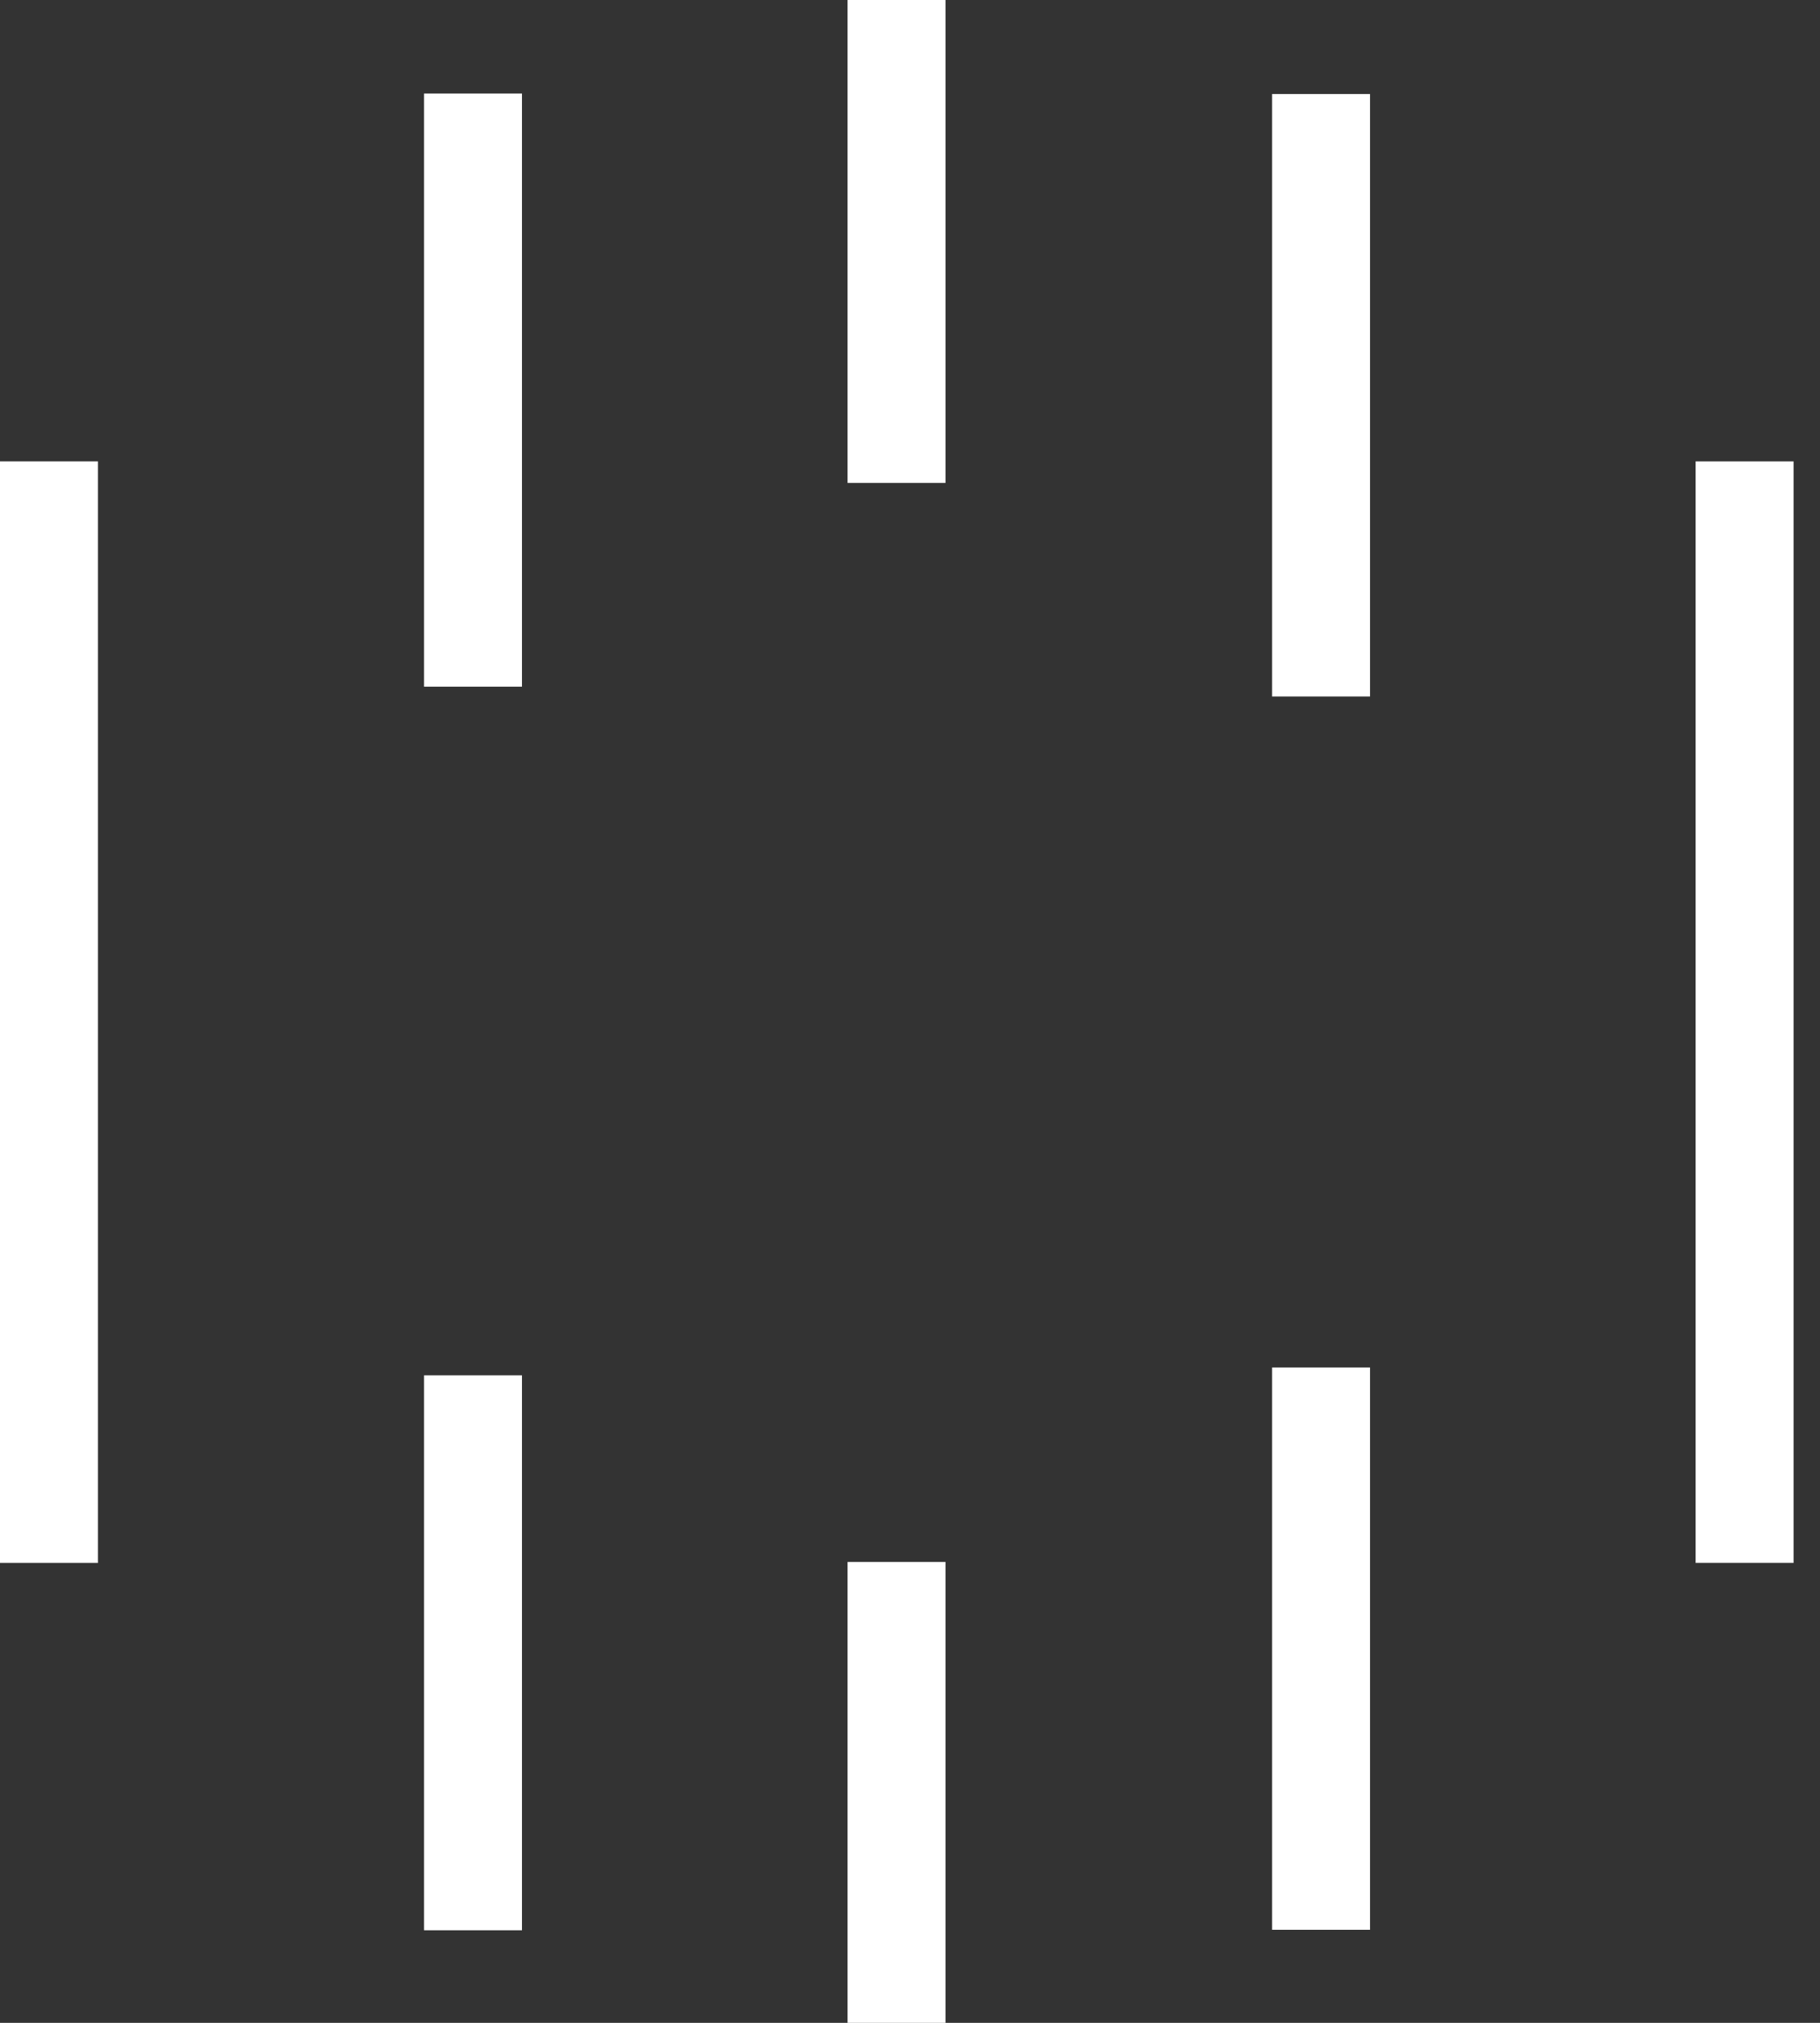
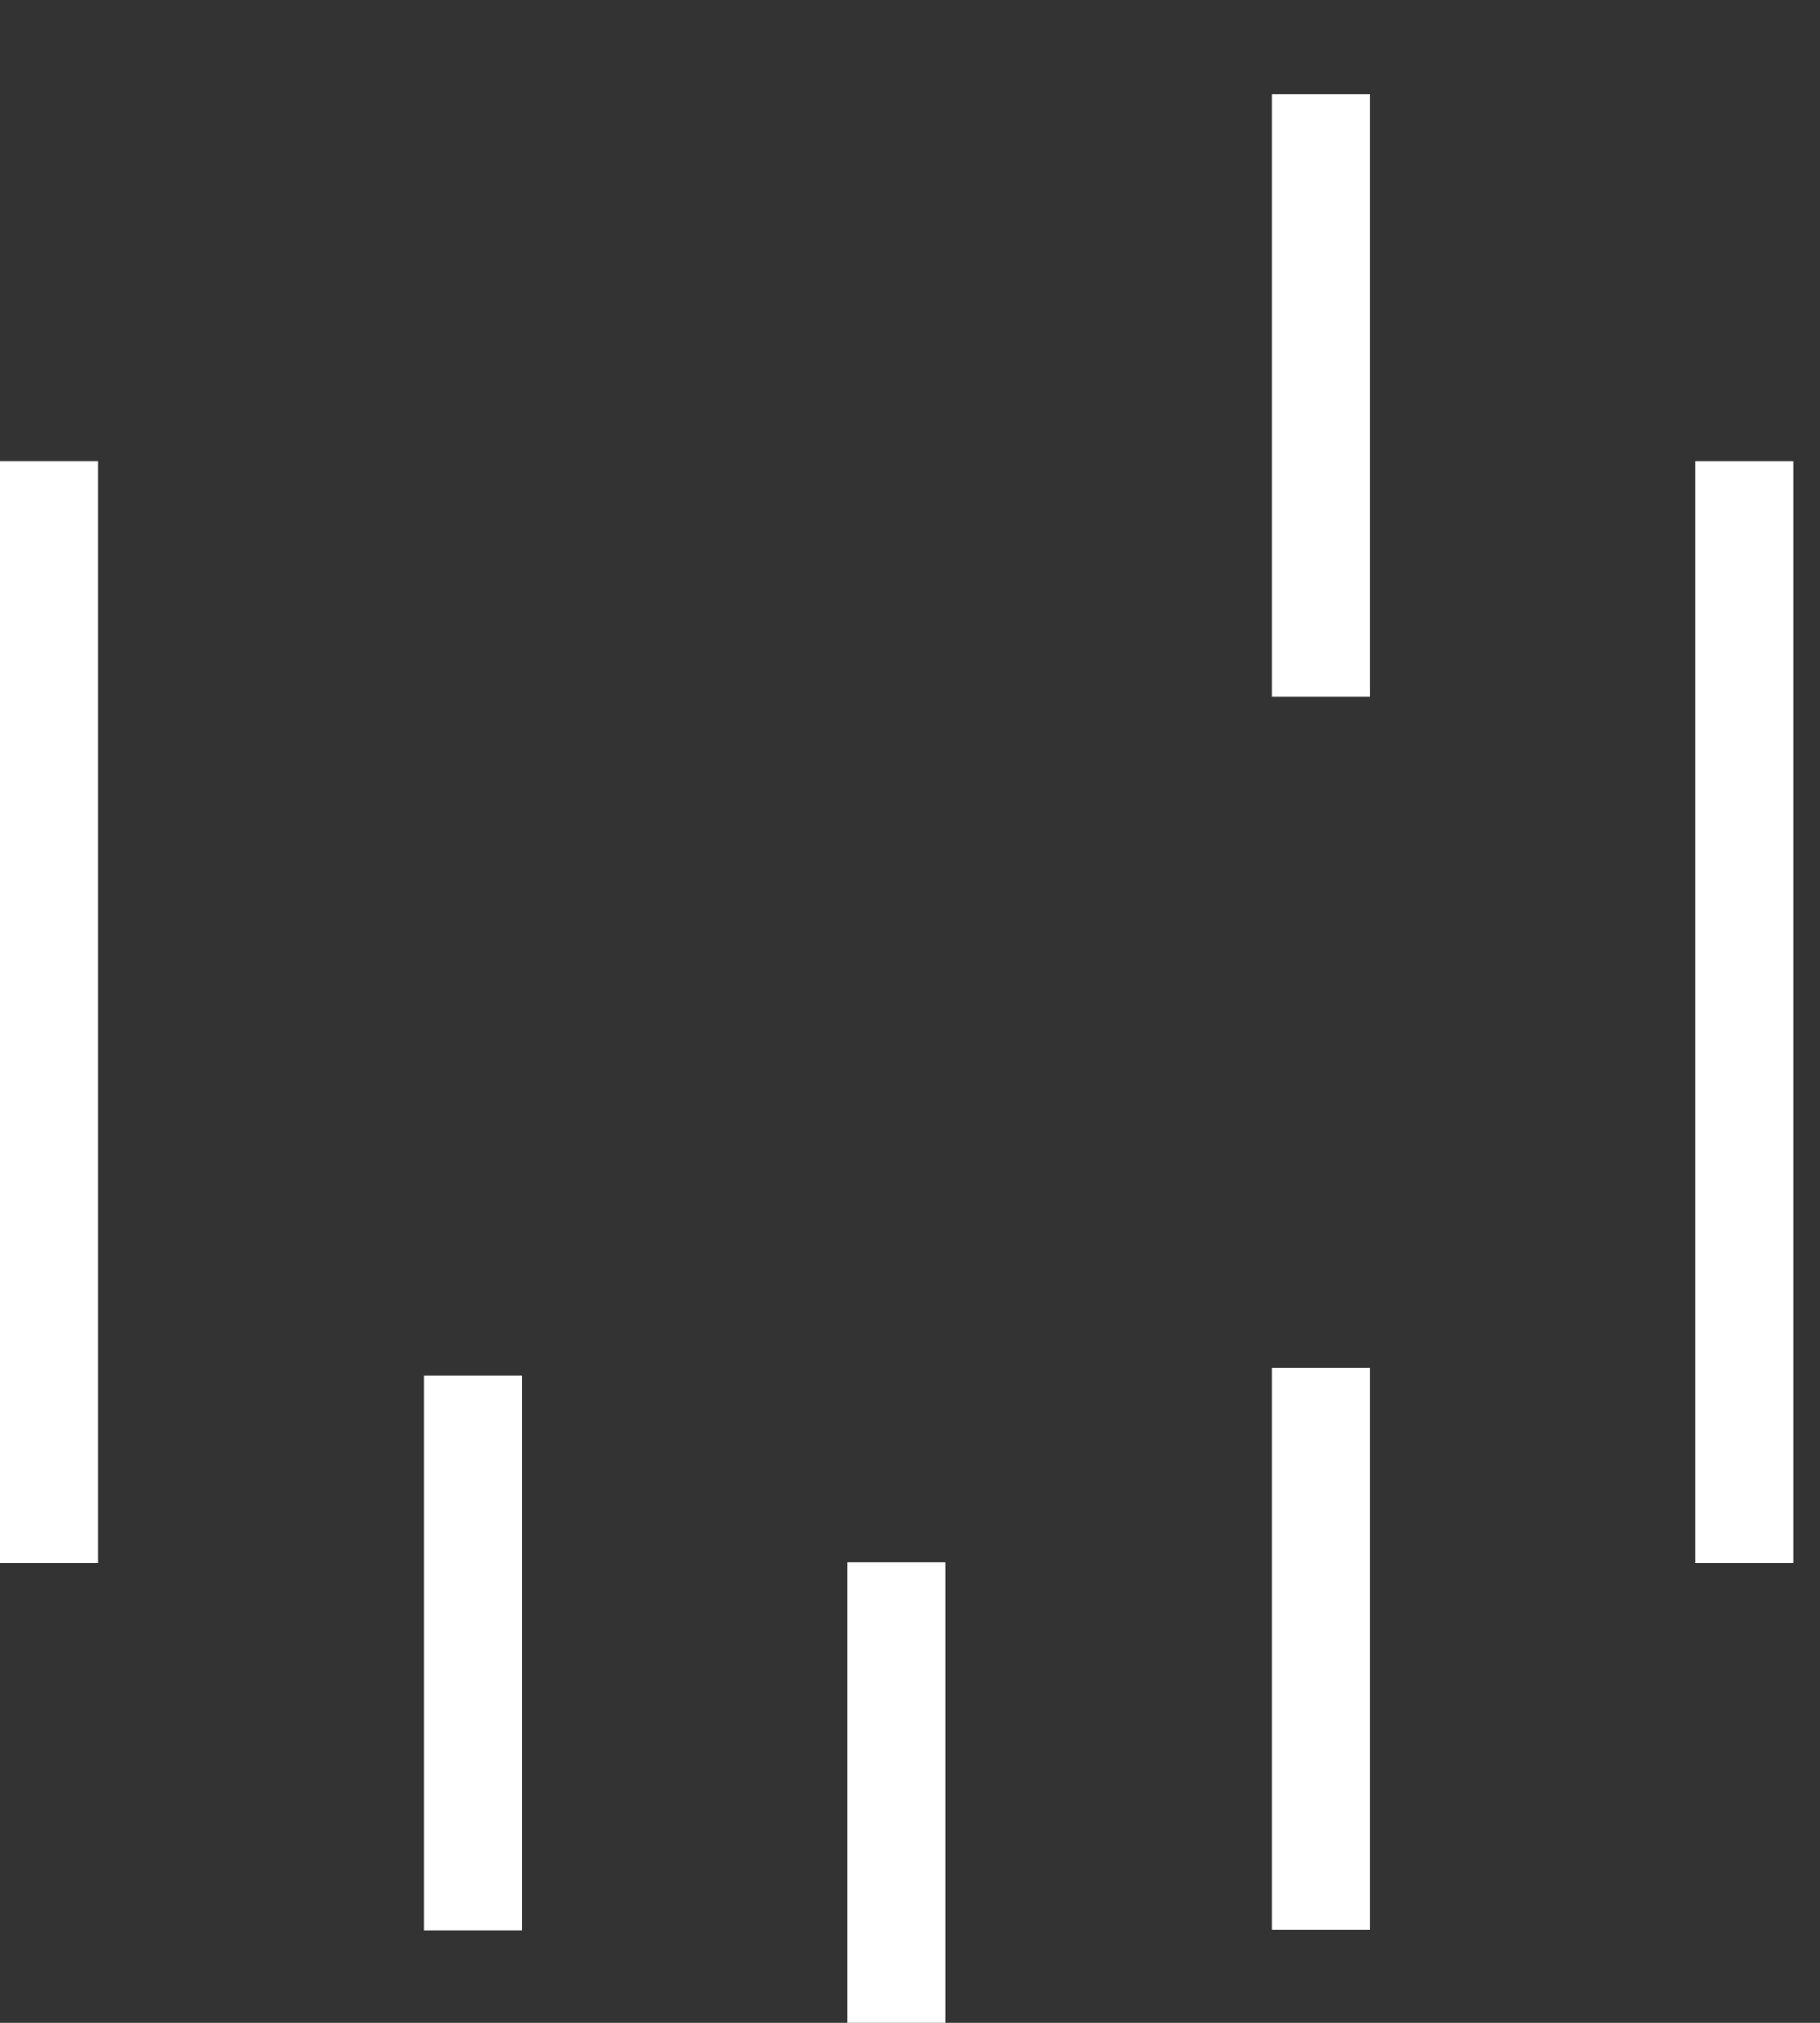
<svg xmlns="http://www.w3.org/2000/svg" width="63" height="70" viewBox="0 0 63 70" fill="none">
  <rect x="0" y="0" width="63" height="70" fill="#333333" stroke="none" />
  <g clip-path="url(#clip0_819_4430)">
    <path d="M3.39 15.966H0V54.085H3.39V15.966Z" fill="white" />
-     <path d="M18.068 3.237H14.678V23.763H18.068V3.237Z" fill="white" />
    <path d="M18.068 47.593H14.678V66.797H18.068V47.593Z" fill="white" />
-     <path d="M32.729 0H29.339V16.712H32.729V0Z" fill="white" />
    <path d="M32.729 54.051H29.339V70H32.729V54.051Z" fill="white" />
    <path d="M47.424 3.254H44.034V24.102H47.424V3.254Z" fill="white" />
    <path d="M47.424 47.322H44.034V66.78H47.424V47.322Z" fill="white" />
    <path d="M62.085 15.966H58.695V54.085H62.085V15.966Z" fill="white" />
  </g>
  <defs>
    <clipPath id="clip0_819_4430">
      <rect width="62.085" height="70" fill="white" />
    </clipPath>
  </defs>
</svg>